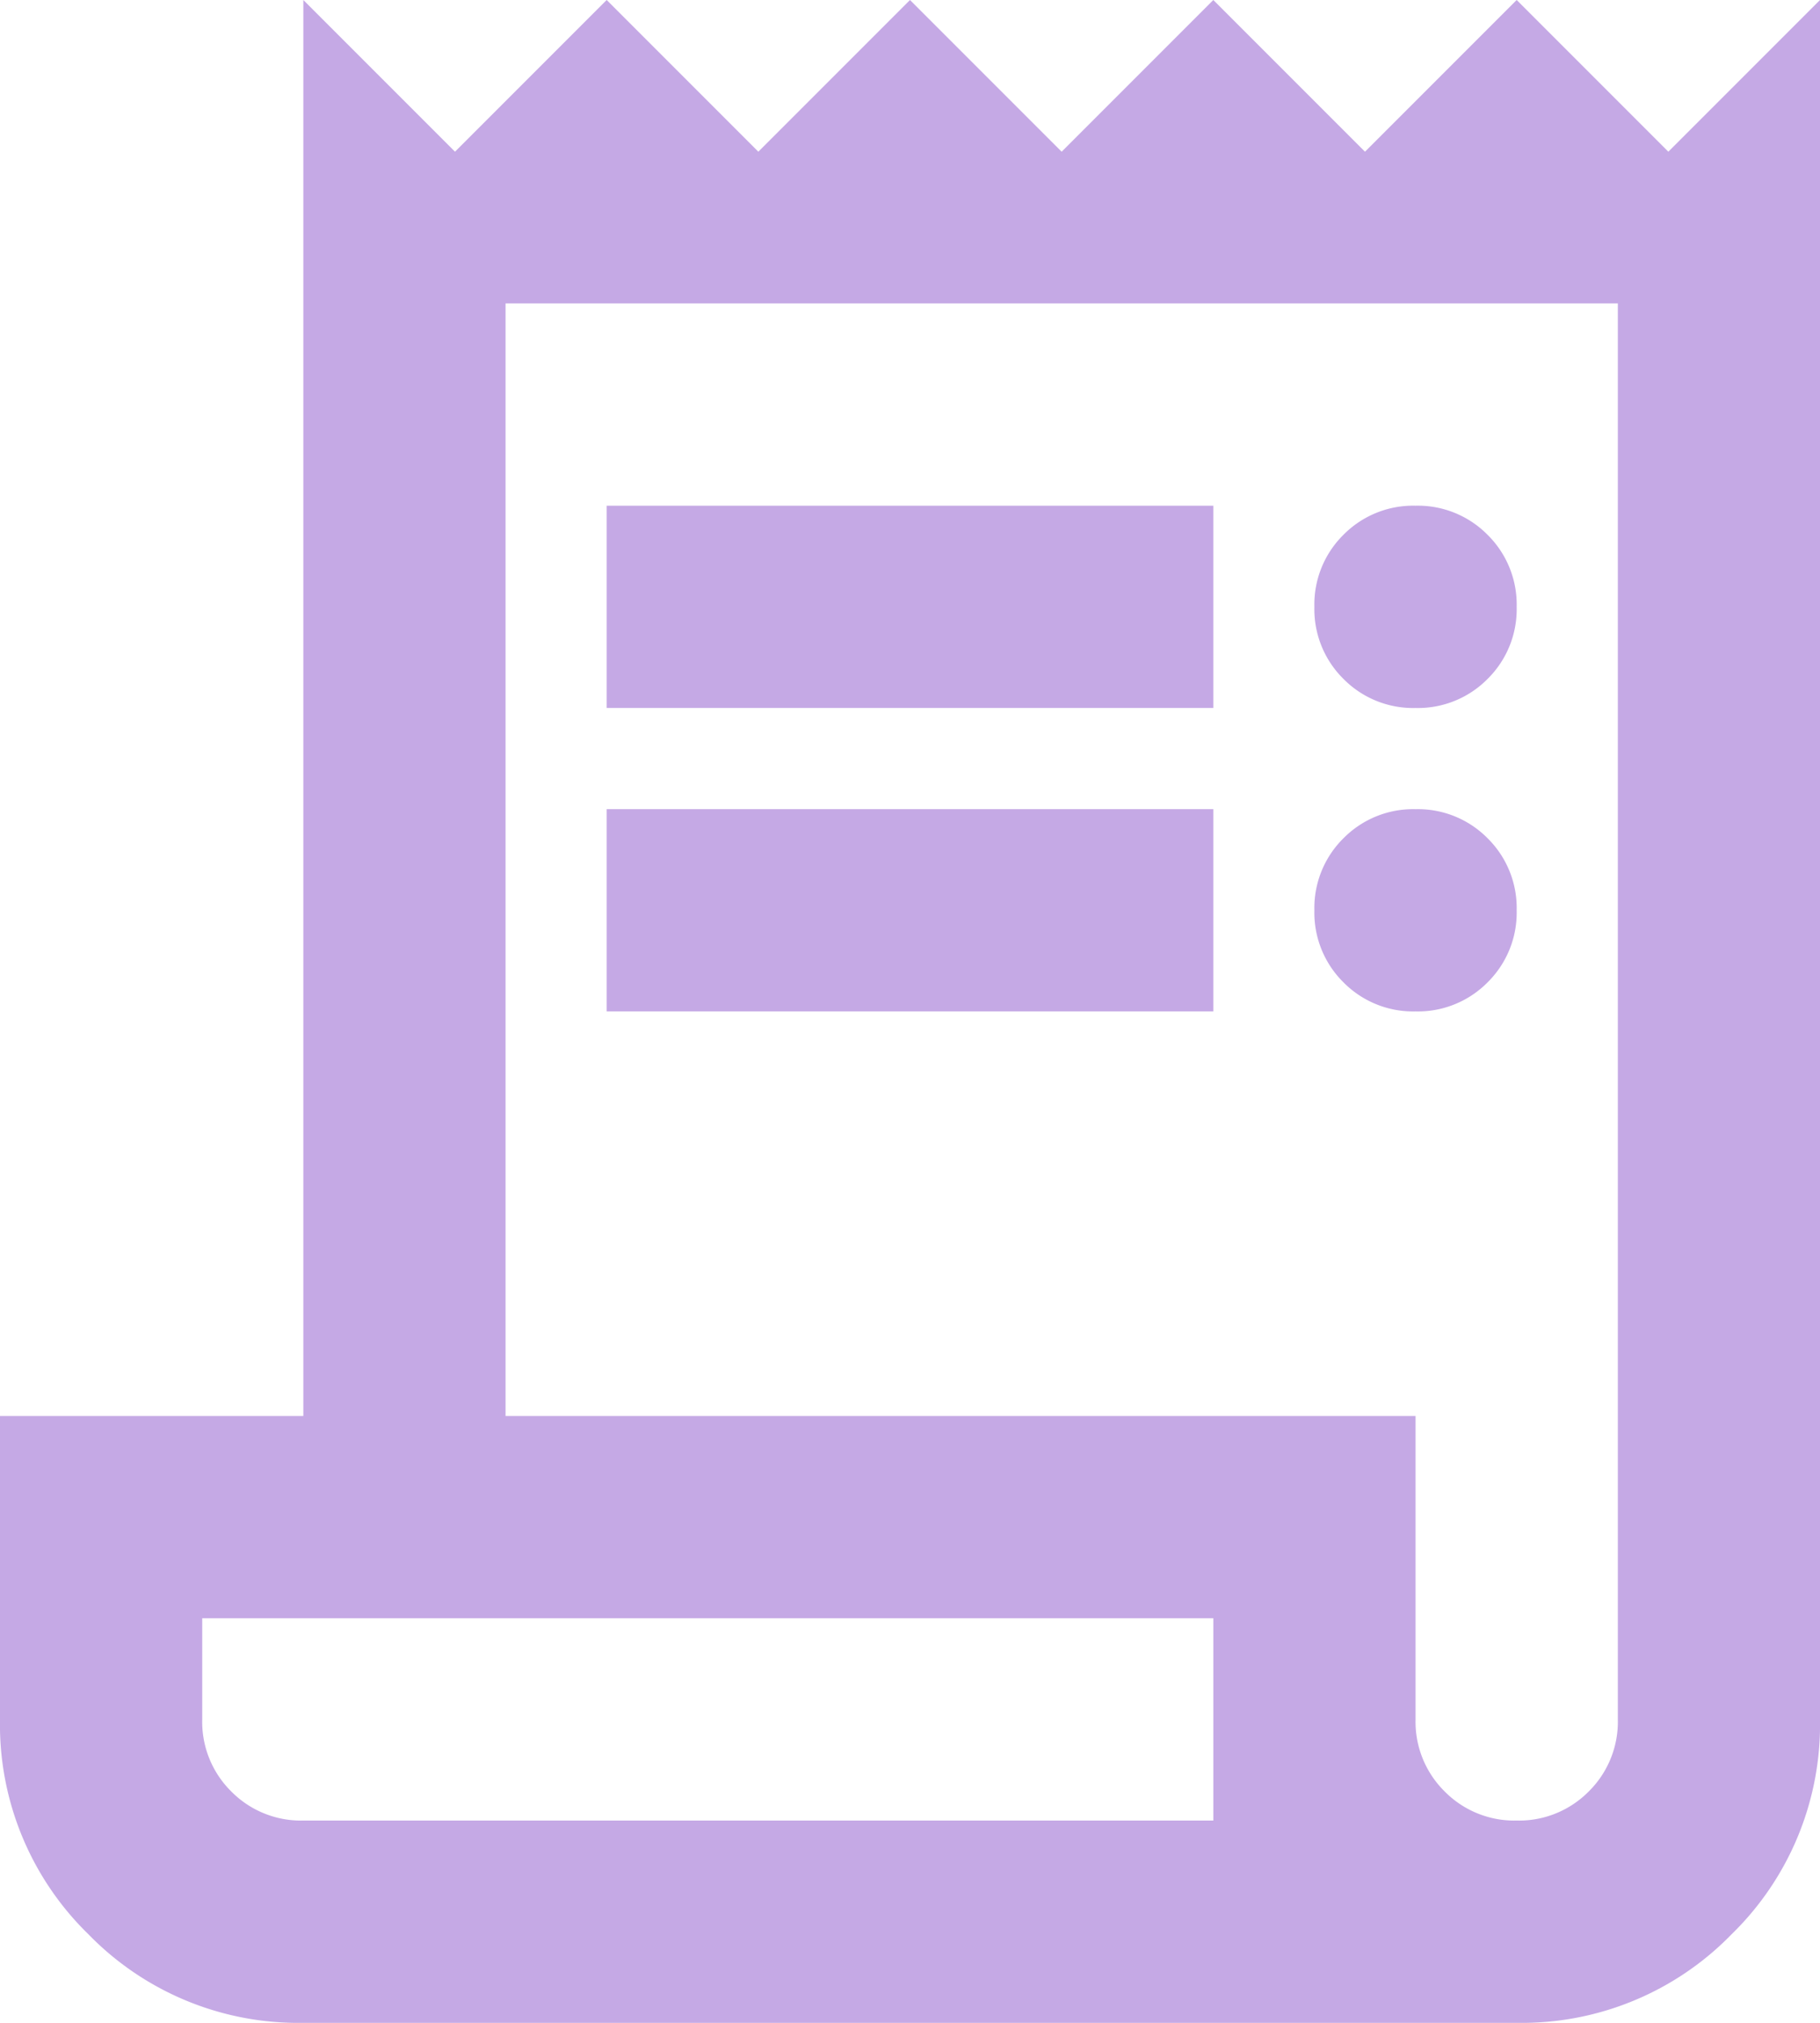
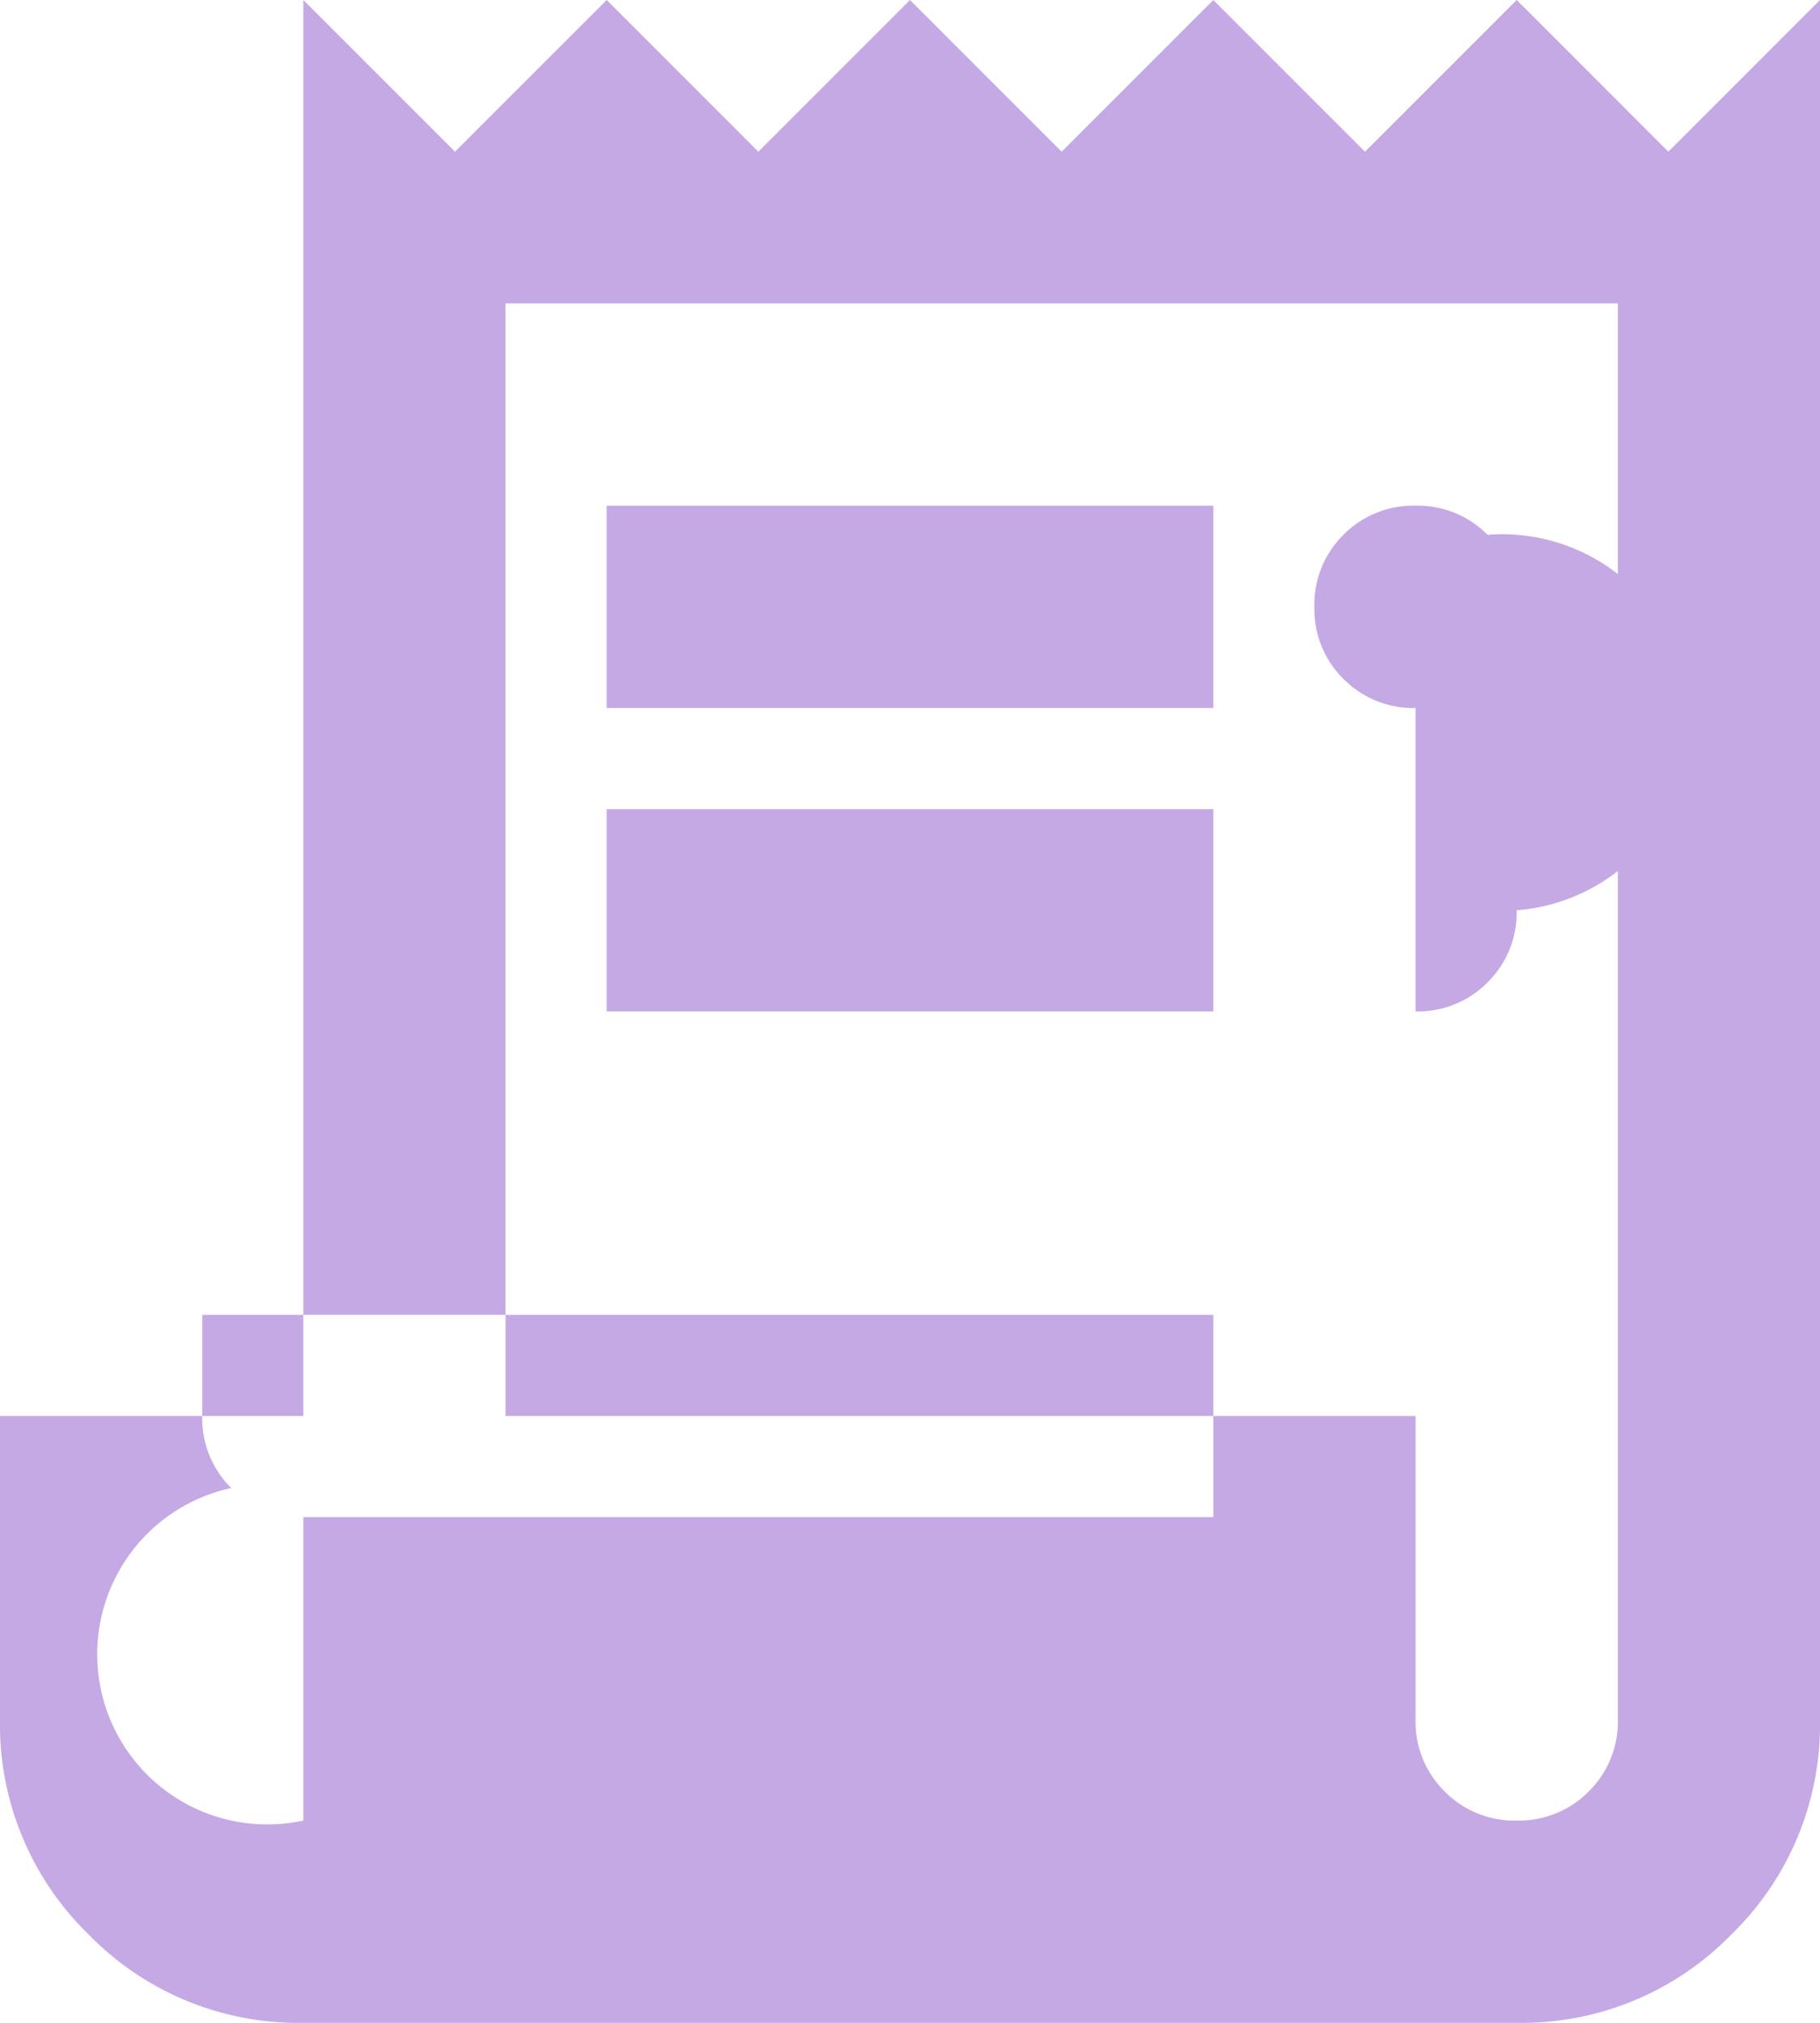
<svg xmlns="http://www.w3.org/2000/svg" width="32.4" height="36" viewBox="0 0 32.4 36">
-   <path d="M125.4-844a5.208,5.208,0,0,1-3.825-1.575A5.208,5.208,0,0,1,120-849.4v-5.4h5.4V-880l2.7,2.7,2.7-2.7,2.7,2.7,2.7-2.7,2.7,2.7,2.7-2.7,2.7,2.7L147-880l2.7,2.7,2.7-2.7v30.6a5.208,5.208,0,0,1-1.575,3.825A5.208,5.208,0,0,1,147-844Zm21.6-3.6a1.742,1.742,0,0,0,1.283-.518,1.742,1.742,0,0,0,.518-1.282v-25.2H129v19.8h16.2v5.4a1.742,1.742,0,0,0,.518,1.282A1.742,1.742,0,0,0,147-847.6Zm-16.2-19.8V-871h10.8v3.6Zm0,5.4v-3.6h10.8v3.6Zm14.4-5.4a1.742,1.742,0,0,1-1.283-.517,1.742,1.742,0,0,1-.518-1.283,1.742,1.742,0,0,1,.518-1.283A1.742,1.742,0,0,1,145.2-871a1.742,1.742,0,0,1,1.282.518A1.742,1.742,0,0,1,147-869.2a1.742,1.742,0,0,1-.518,1.283A1.742,1.742,0,0,1,145.2-867.4Zm0,5.4a1.742,1.742,0,0,1-1.283-.517,1.742,1.742,0,0,1-.518-1.283,1.742,1.742,0,0,1,.518-1.282,1.742,1.742,0,0,1,1.283-.517,1.742,1.742,0,0,1,1.282.517A1.742,1.742,0,0,1,147-863.8a1.742,1.742,0,0,1-.518,1.283A1.742,1.742,0,0,1,145.2-862Zm-19.8,14.4h16.2v-3.6h-18v1.8a1.742,1.742,0,0,0,.517,1.282A1.742,1.742,0,0,0,125.4-847.6Zm-1.8,0v0Z" transform="translate(-120 880)" fill="#c5a9e5" />
+   <path d="M125.4-844a5.208,5.208,0,0,1-3.825-1.575A5.208,5.208,0,0,1,120-849.4v-5.4h5.4V-880l2.7,2.7,2.7-2.7,2.7,2.7,2.7-2.7,2.7,2.7,2.7-2.7,2.7,2.7L147-880l2.7,2.7,2.7-2.7v30.6a5.208,5.208,0,0,1-1.575,3.825A5.208,5.208,0,0,1,147-844Zm21.6-3.6a1.742,1.742,0,0,0,1.283-.518,1.742,1.742,0,0,0,.518-1.282v-25.2H129v19.8h16.2v5.4a1.742,1.742,0,0,0,.518,1.282A1.742,1.742,0,0,0,147-847.6Zm-16.2-19.8V-871h10.8v3.6Zm0,5.4v-3.6h10.8v3.6Zm14.4-5.4a1.742,1.742,0,0,1-1.283-.517,1.742,1.742,0,0,1-.518-1.283,1.742,1.742,0,0,1,.518-1.283A1.742,1.742,0,0,1,145.2-871a1.742,1.742,0,0,1,1.282.518A1.742,1.742,0,0,1,147-869.2a1.742,1.742,0,0,1-.518,1.283A1.742,1.742,0,0,1,145.2-867.4Za1.742,1.742,0,0,1-1.283-.517,1.742,1.742,0,0,1-.518-1.283,1.742,1.742,0,0,1,.518-1.282,1.742,1.742,0,0,1,1.283-.517,1.742,1.742,0,0,1,1.282.517A1.742,1.742,0,0,1,147-863.8a1.742,1.742,0,0,1-.518,1.283A1.742,1.742,0,0,1,145.2-862Zm-19.8,14.4h16.2v-3.6h-18v1.8a1.742,1.742,0,0,0,.517,1.282A1.742,1.742,0,0,0,125.4-847.6Zm-1.8,0v0Z" transform="translate(-120 880)" fill="#c5a9e5" />
</svg>